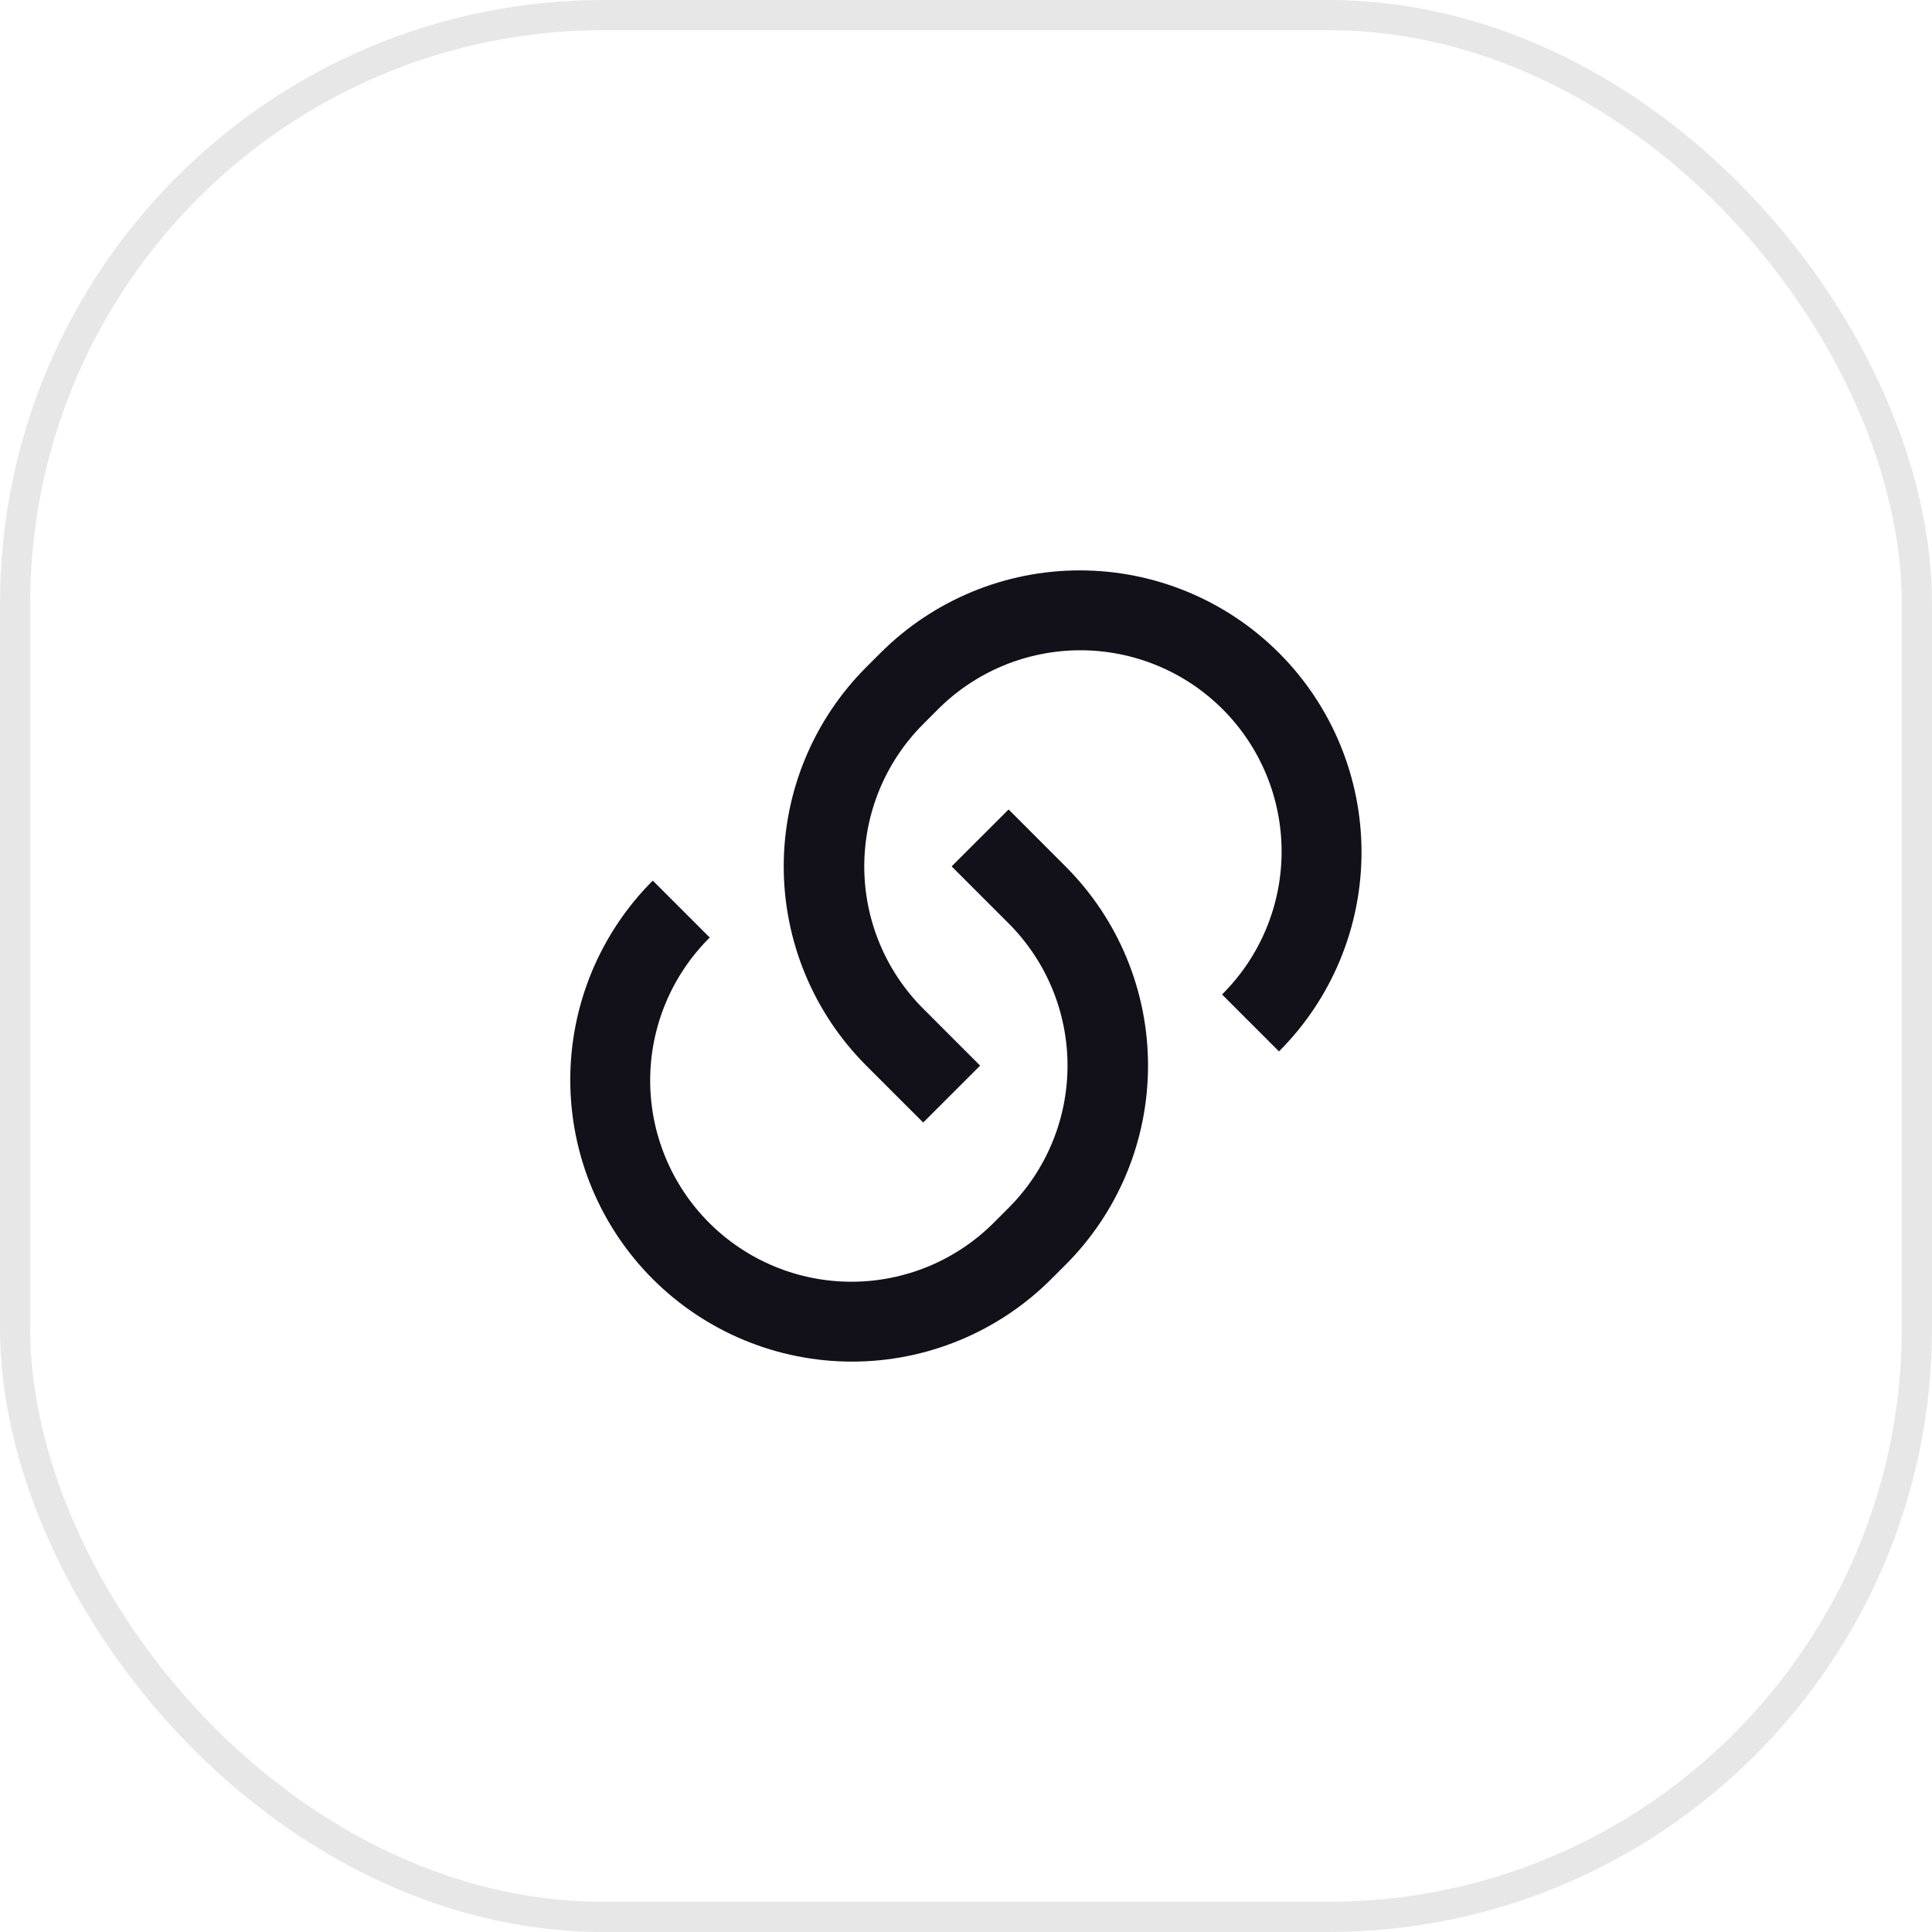
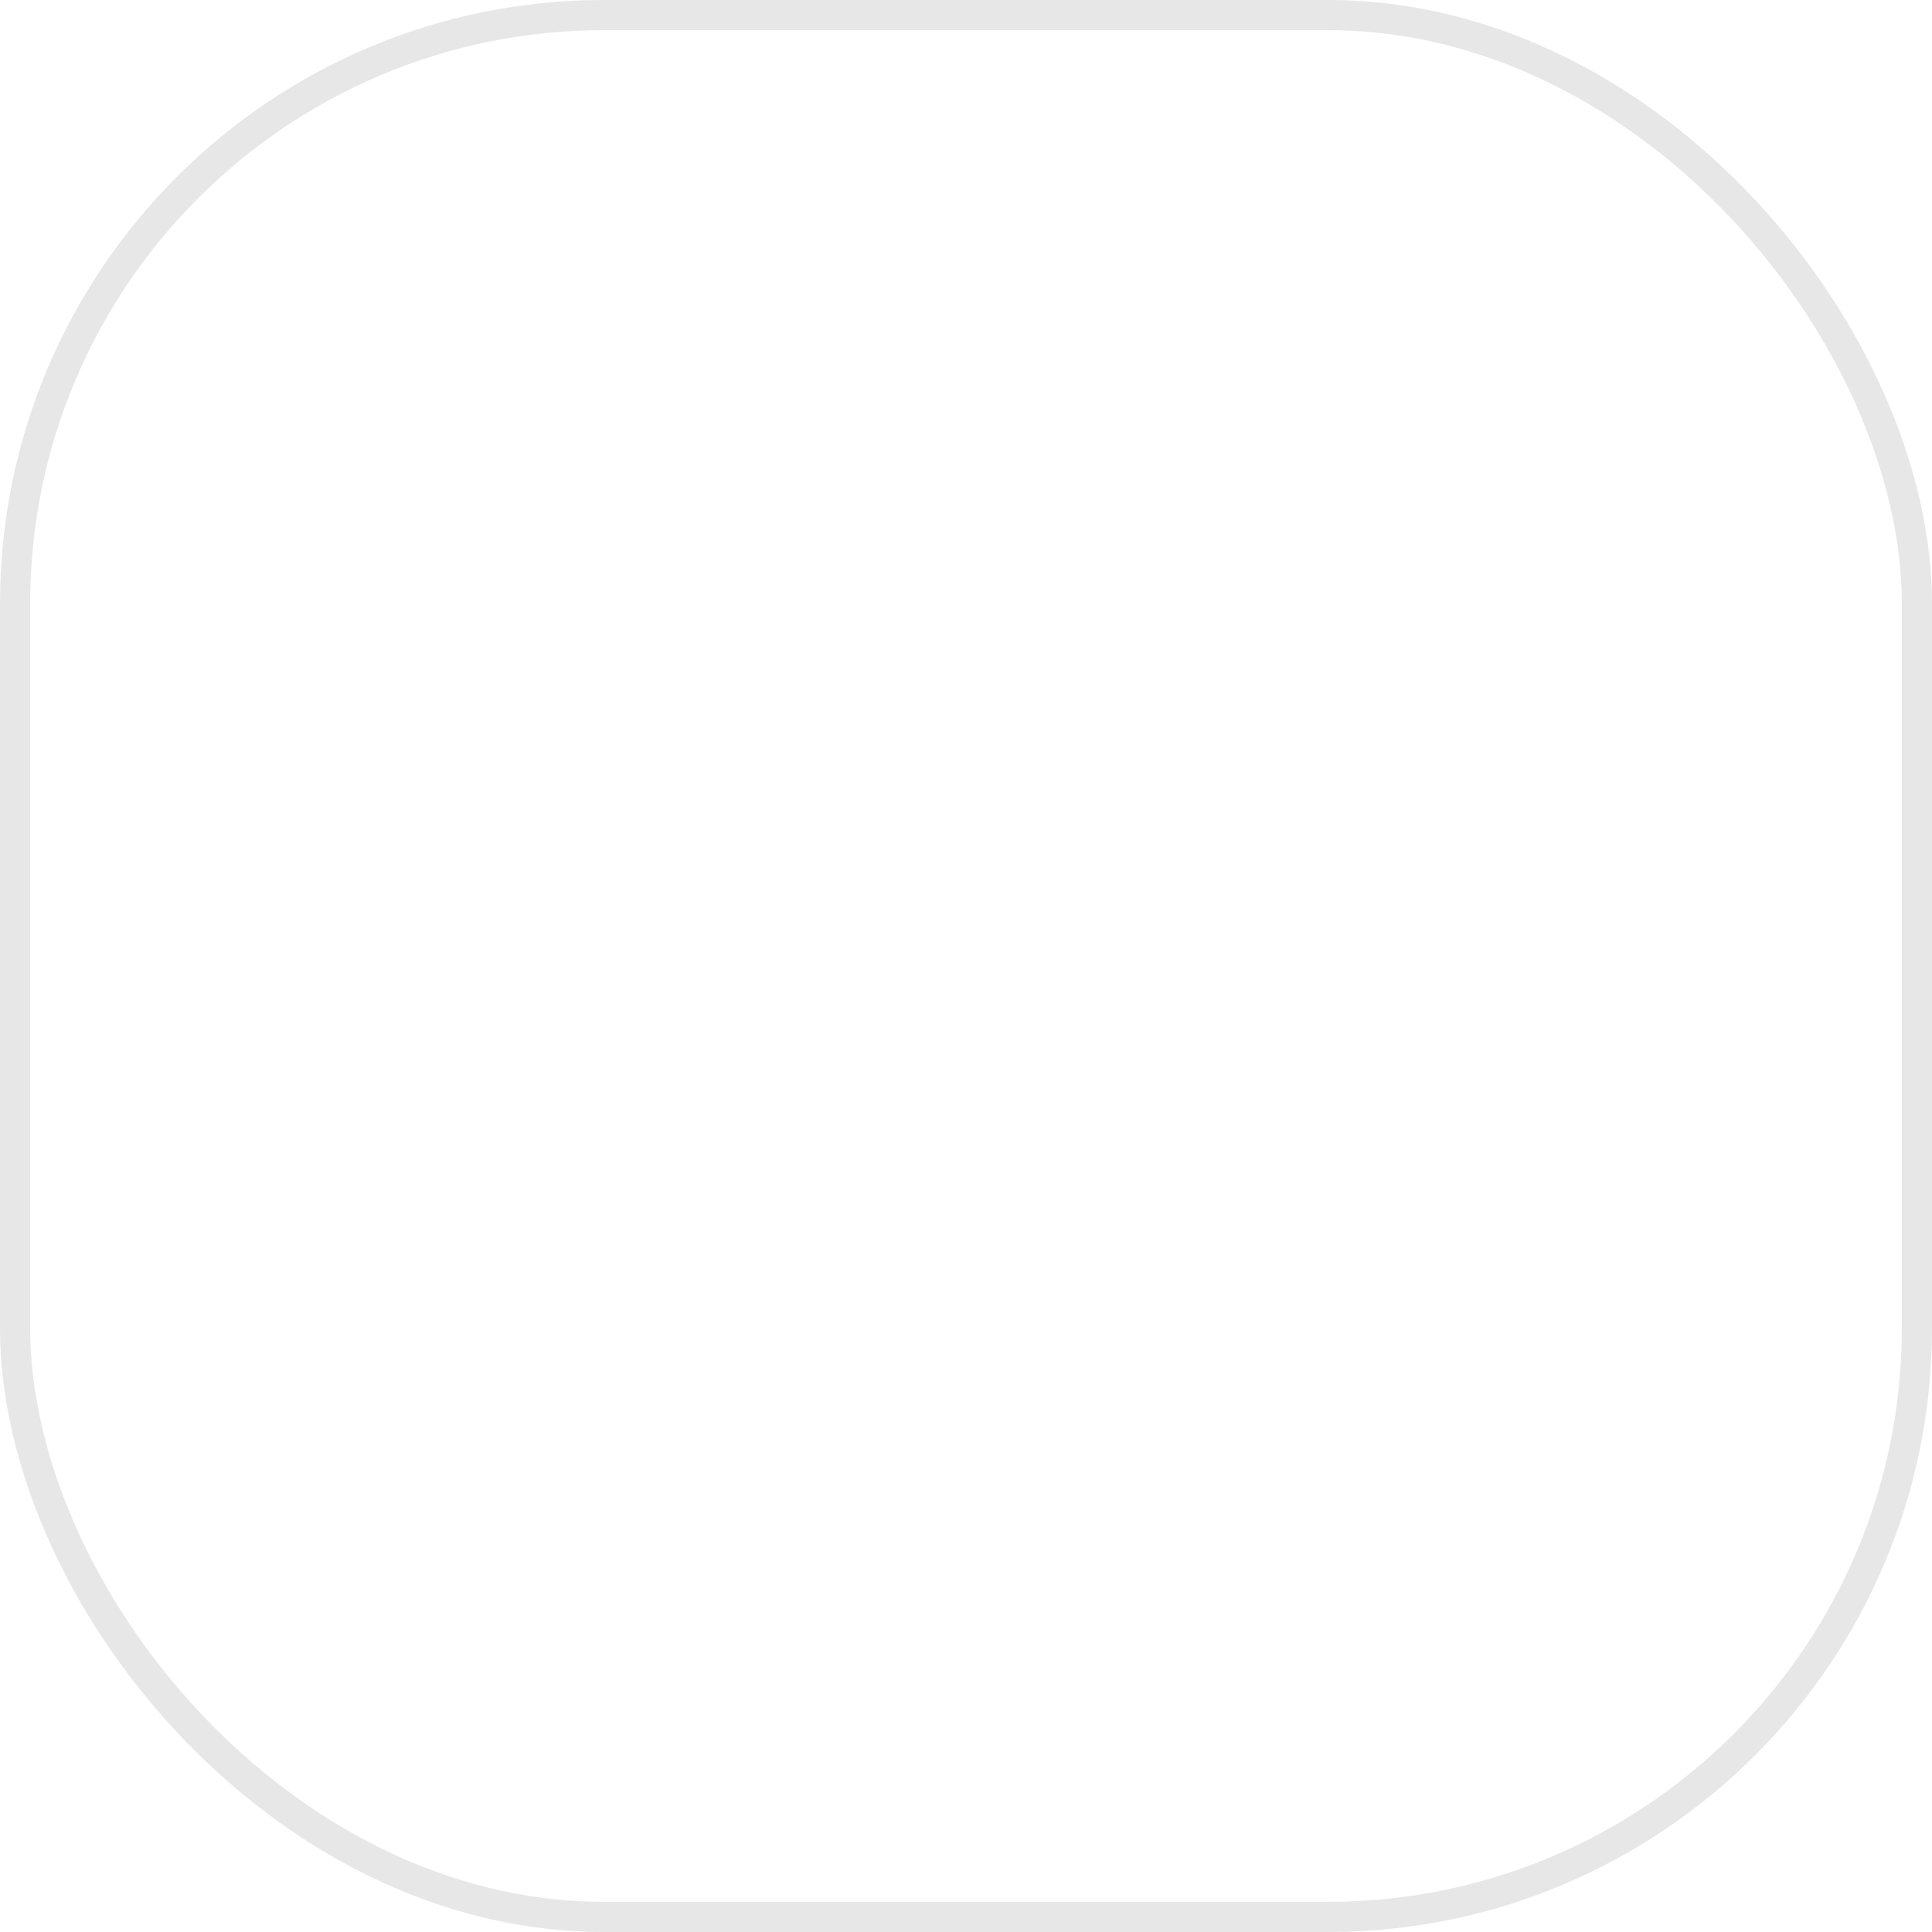
<svg xmlns="http://www.w3.org/2000/svg" width="64" height="64" viewBox="0 0 64 64" fill="none">
  <rect x="0.5" y="0.5" width="63" height="63" rx="19.5" stroke="#E7E7E8" />
  <g clip-path="url(#clip0_1748_49741)">
-     <path d="M33.41 26.813L35.296 28.7C36.163 29.567 36.851 30.596 37.32 31.728C37.789 32.861 38.03 34.074 38.03 35.3C38.03 36.526 37.789 37.739 37.32 38.872C36.851 40.004 36.163 41.033 35.296 41.9L34.824 42.371C33.074 44.121 30.7 45.105 28.224 45.105C25.749 45.105 23.375 44.121 21.624 42.371C19.874 40.62 18.891 38.246 18.891 35.771C18.891 33.295 19.874 30.921 21.624 29.171L23.511 31.057C22.888 31.675 22.392 32.41 22.054 33.221C21.715 34.031 21.54 34.899 21.538 35.777C21.536 36.655 21.707 37.525 22.043 38.336C22.378 39.148 22.87 39.885 23.49 40.506C24.111 41.127 24.849 41.619 25.66 41.954C26.471 42.289 27.341 42.461 28.219 42.459C29.097 42.457 29.966 42.281 30.776 41.943C31.586 41.604 32.321 41.109 32.939 40.485L33.411 40.013C34.661 38.763 35.363 37.068 35.363 35.3C35.363 33.532 34.661 31.837 33.411 30.587L31.524 28.7L33.411 26.815L33.41 26.813ZM42.367 34.828L40.482 32.943C41.105 32.325 41.601 31.589 41.939 30.779C42.278 29.969 42.453 29.101 42.455 28.223C42.457 27.345 42.285 26.475 41.95 25.663C41.615 24.852 41.123 24.115 40.502 23.494C39.882 22.873 39.144 22.381 38.333 22.046C37.521 21.711 36.652 21.539 35.774 21.541C34.896 21.543 34.027 21.719 33.217 22.057C32.407 22.396 31.672 22.891 31.054 23.515L30.582 23.987C29.332 25.237 28.63 26.932 28.63 28.7C28.63 30.468 29.332 32.163 30.582 33.413L32.468 35.3L30.582 37.185L28.696 35.3C27.83 34.433 27.142 33.404 26.673 32.272C26.204 31.14 25.962 29.926 25.962 28.7C25.962 27.474 26.204 26.261 26.673 25.128C27.142 23.996 27.83 22.967 28.696 22.1L29.168 21.629C30.919 19.879 33.293 18.895 35.768 18.895C38.244 18.895 40.618 19.879 42.368 21.629C44.119 23.38 45.102 25.754 45.102 28.229C45.102 30.705 44.119 33.079 42.368 34.829L42.367 34.828Z" fill="#121019" />
-   </g>
+     </g>
  <defs>
    <clipPath id="clip0_1748_49741">
-       <rect width="32" height="32" fill="white" transform="translate(16 16)" />
-     </clipPath>
+       </clipPath>
  </defs>
</svg>